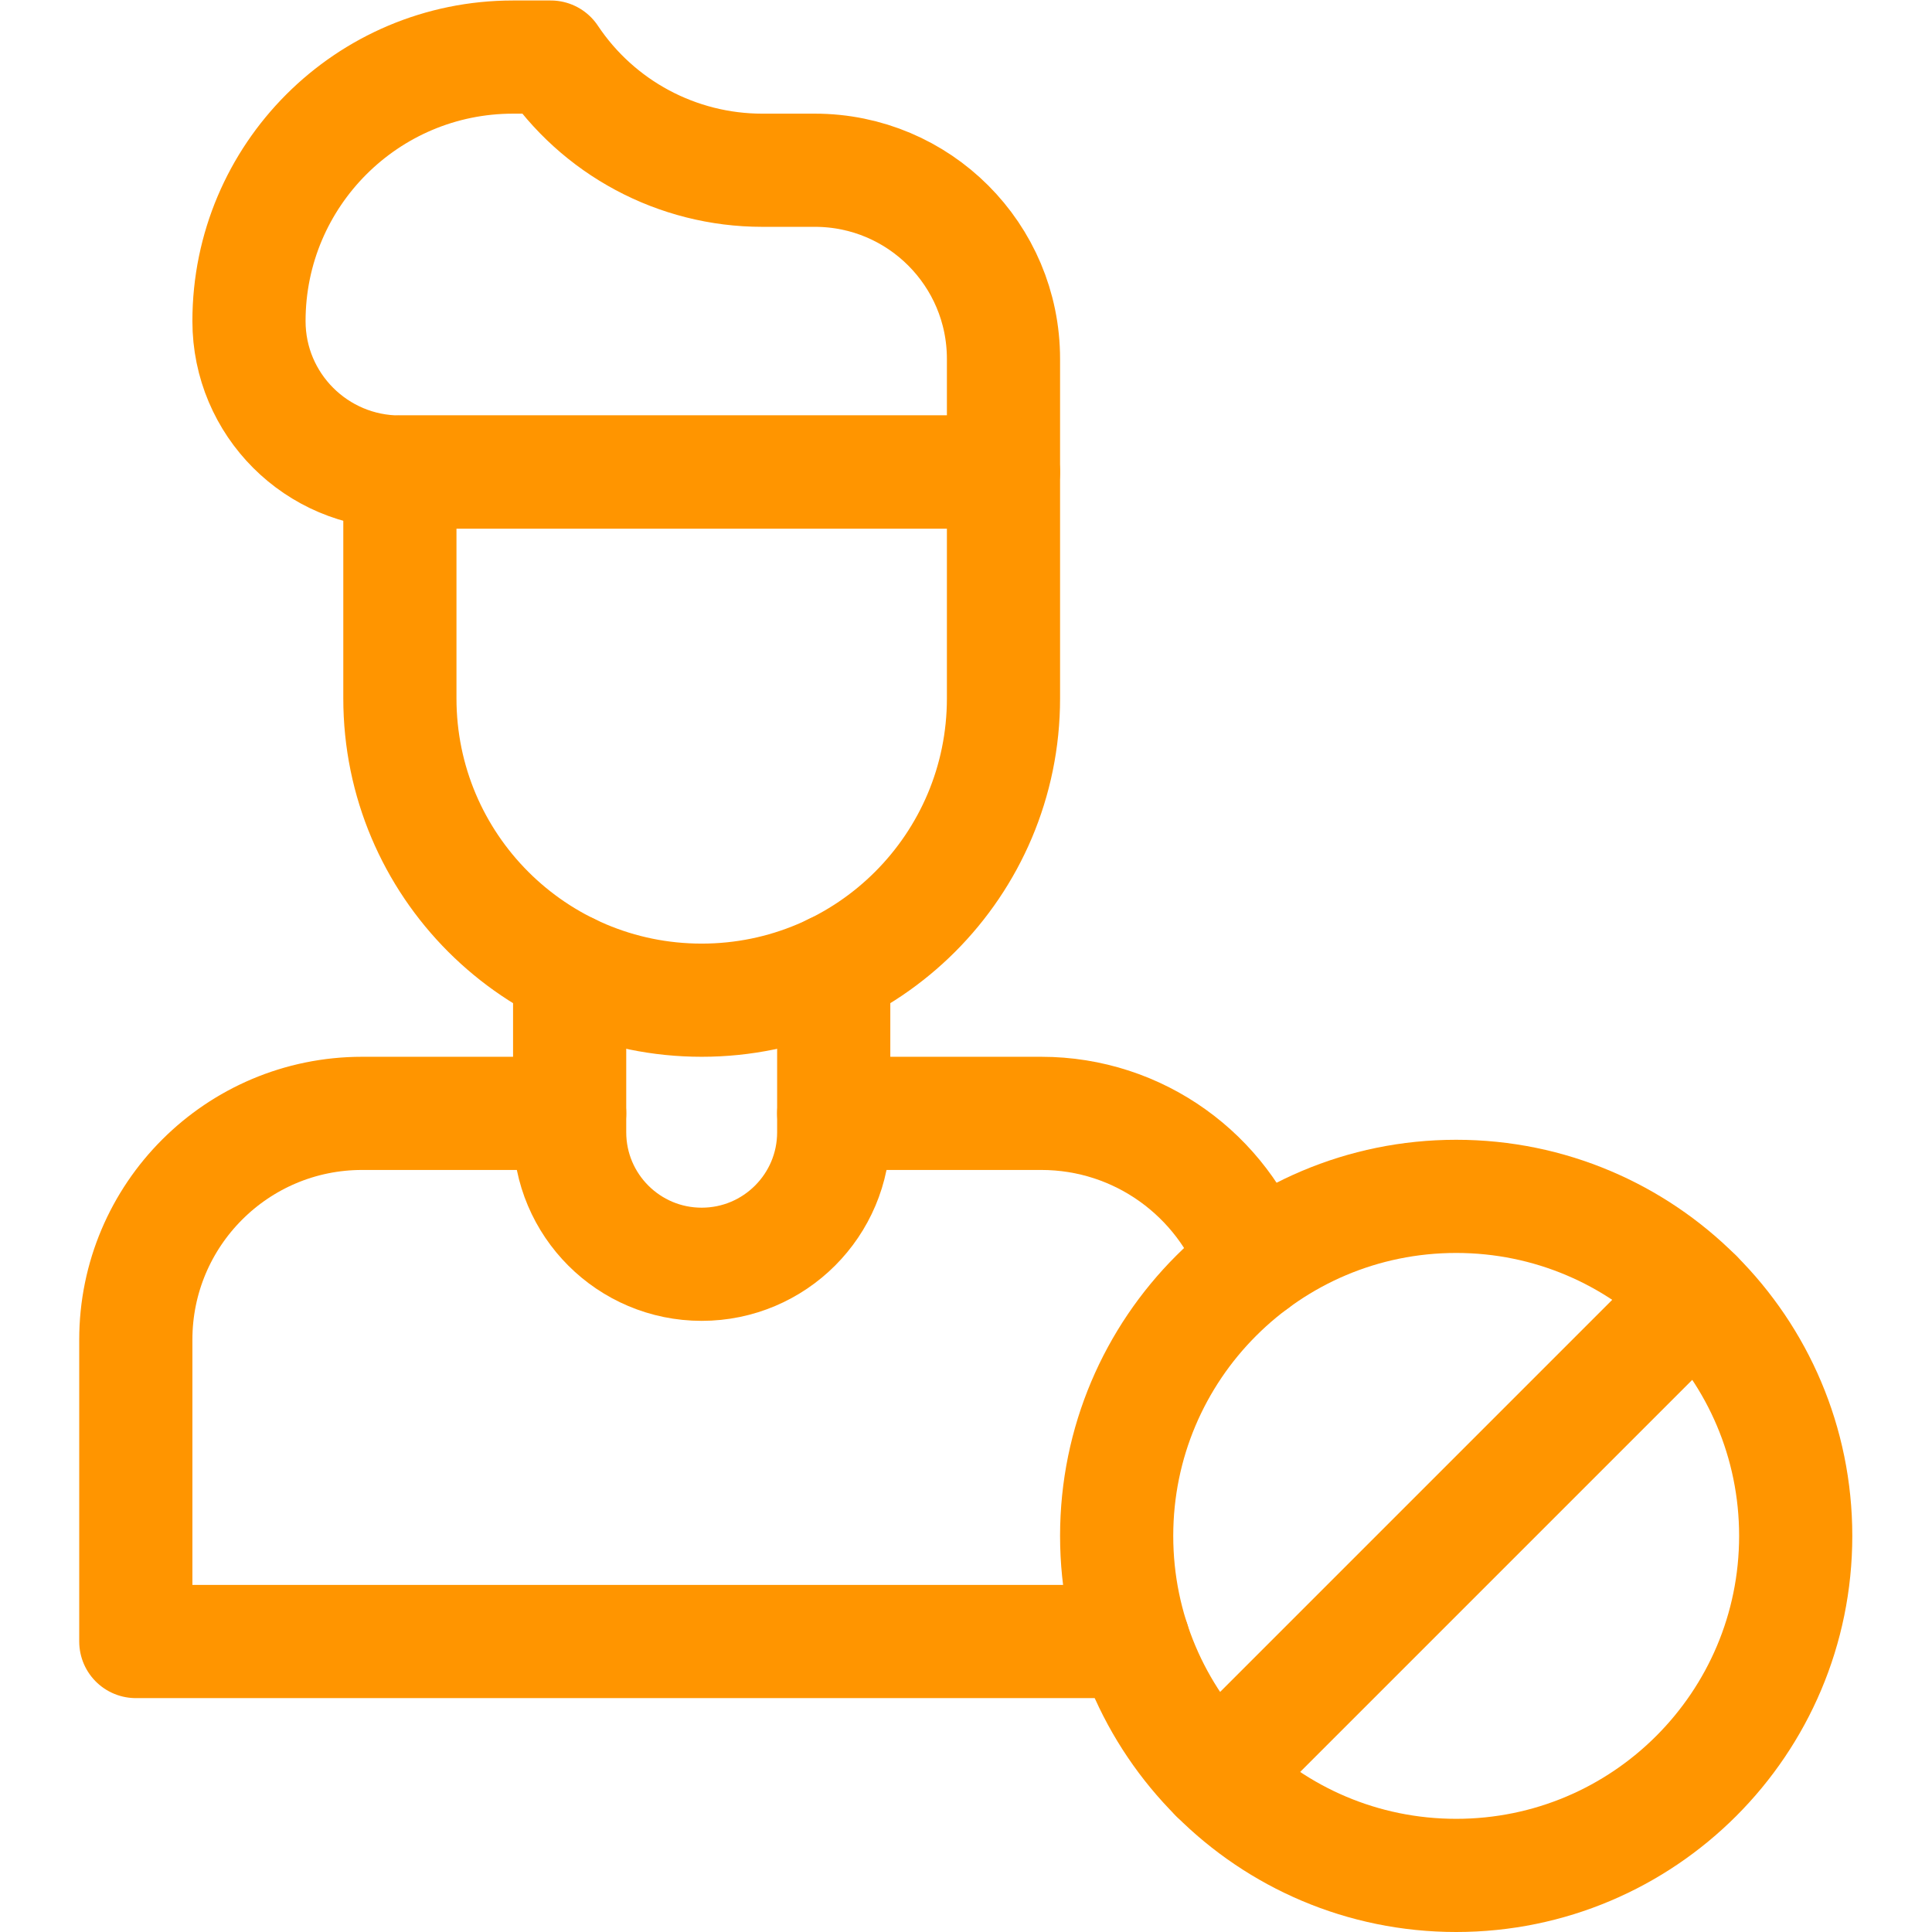
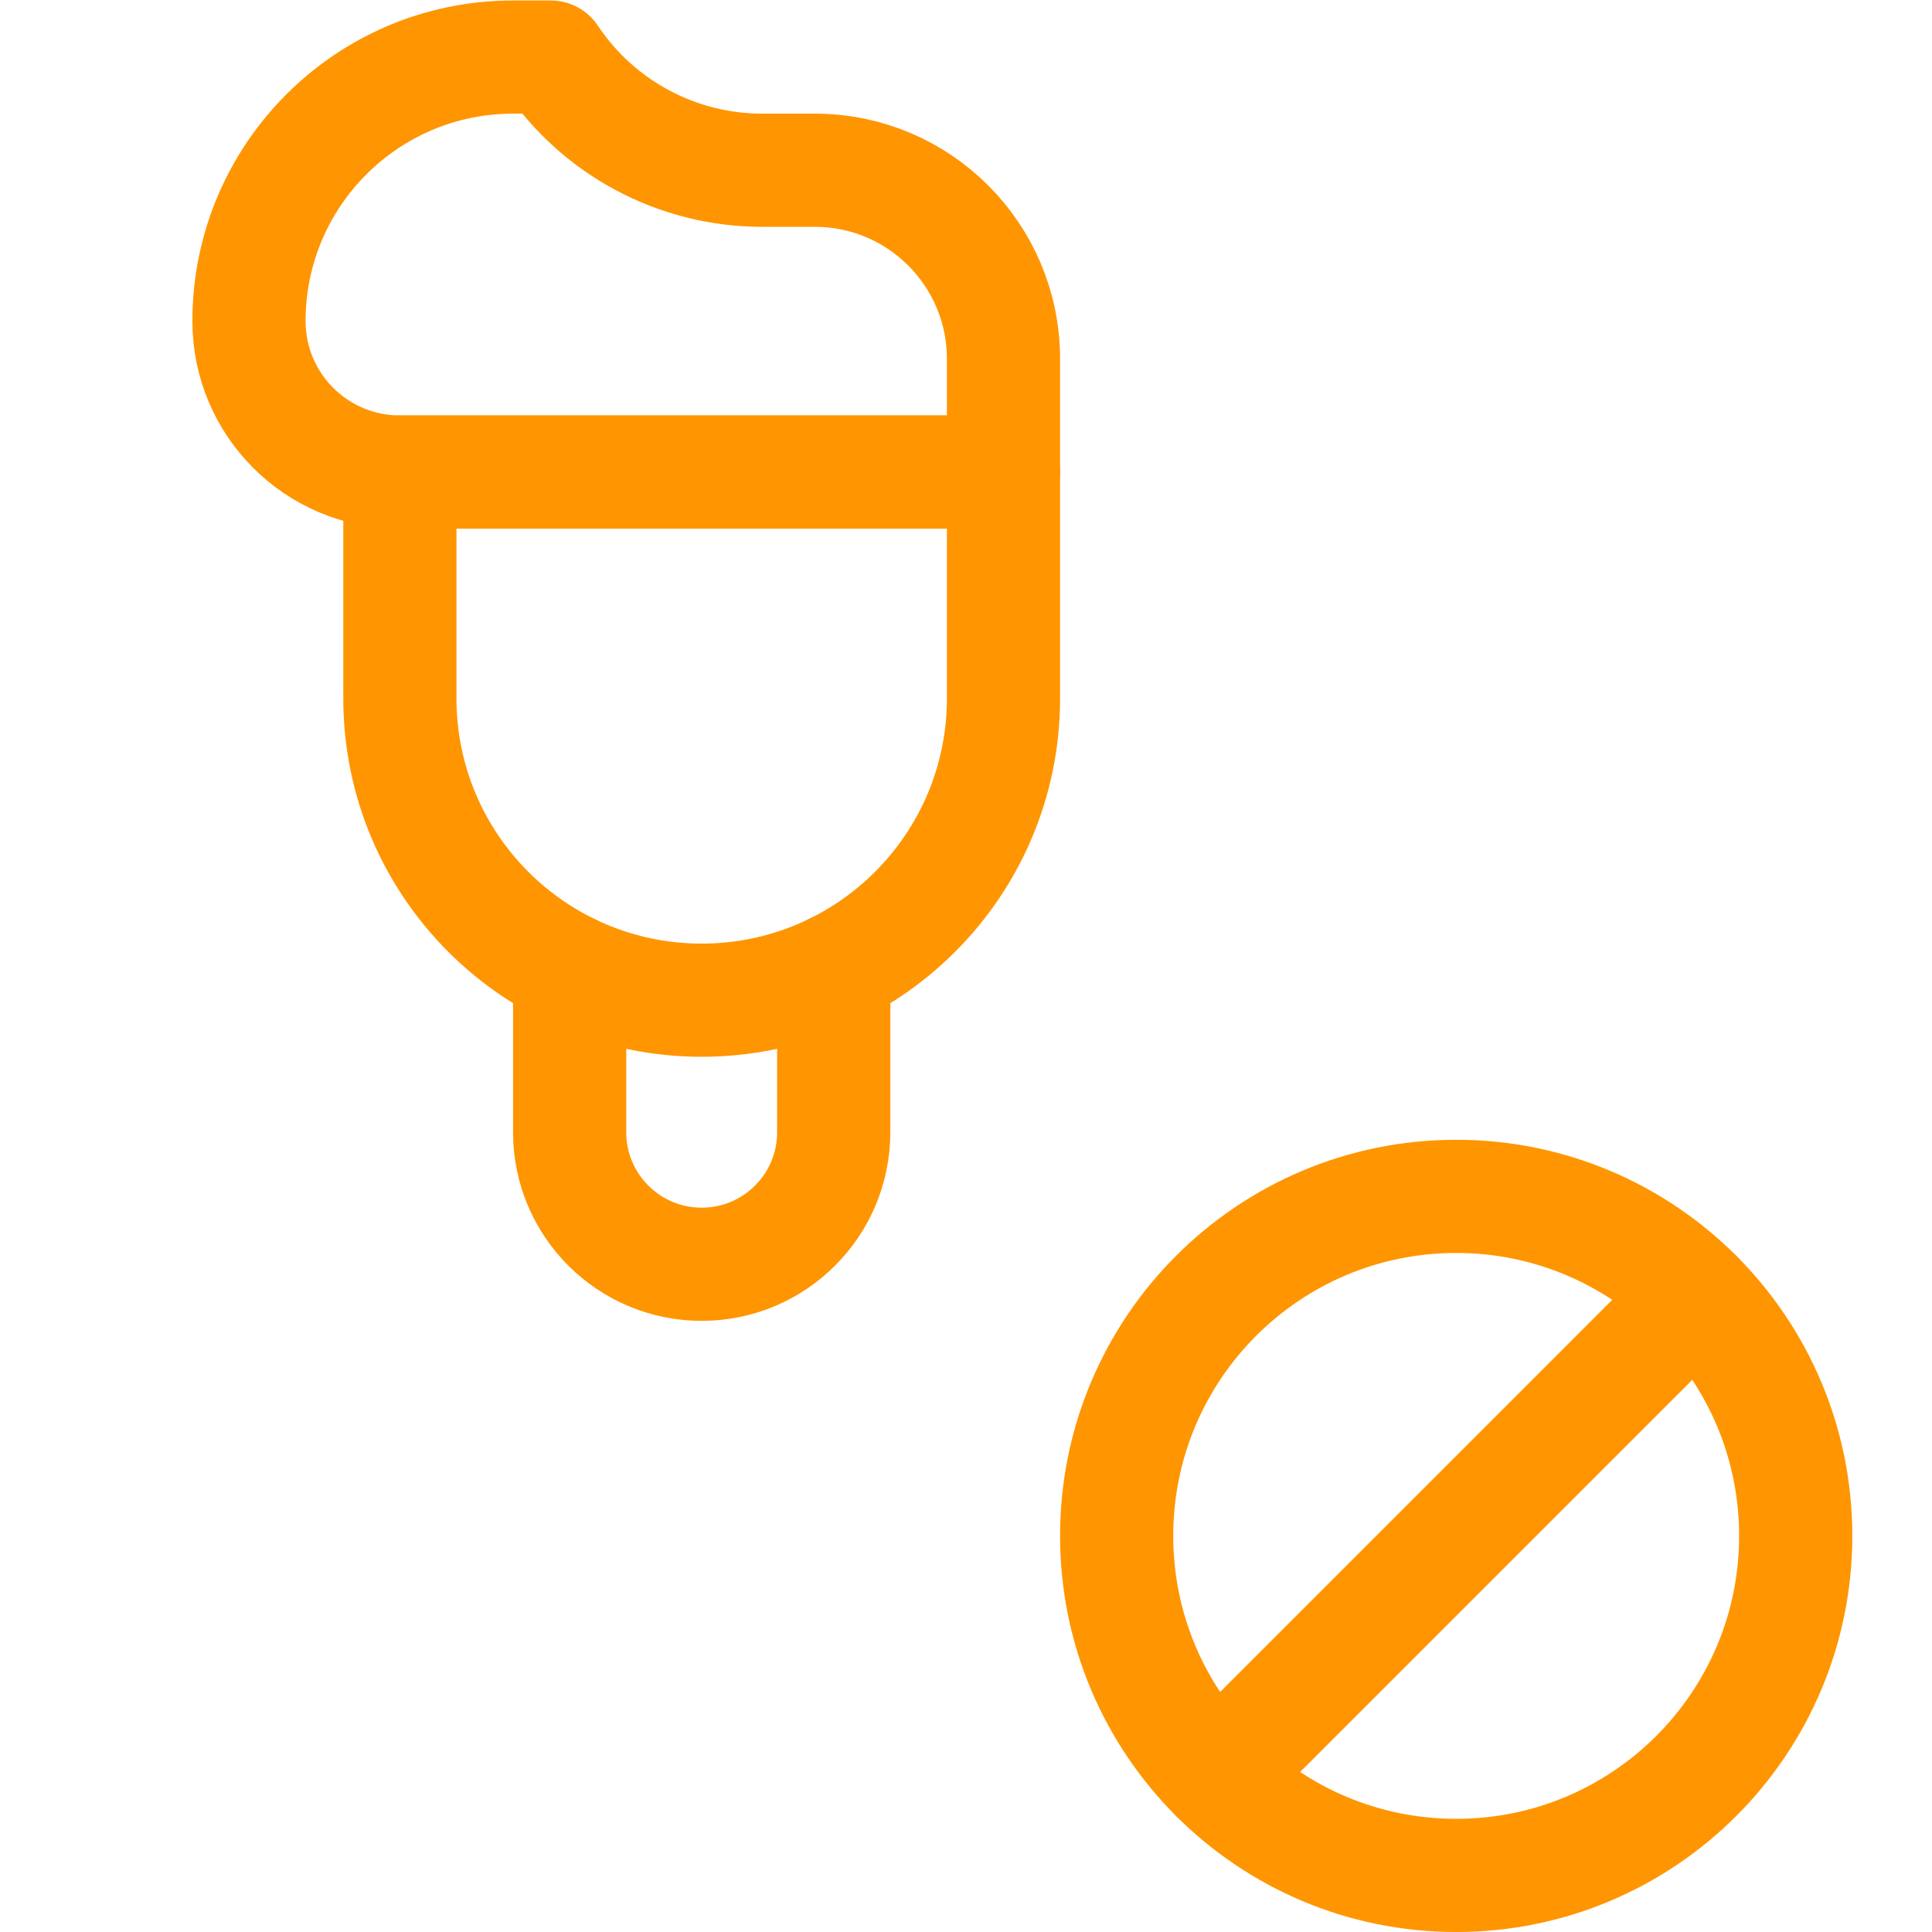
<svg xmlns="http://www.w3.org/2000/svg" version="1.1" id="svg3540" xml:space="preserve" width="300" height="300" viewBox="0 0 682.667 682.667">
  <g width="100%" height="100%" transform="matrix(1,0,0,1,0,0)">
    <defs id="defs3544">
      <clipPath clipPathUnits="userSpaceOnUse" id="clipPath3554">
        <path d="M 0,512 H 512 V 0 H 0 Z" id="path3552" fill="#ff9500" fill-opacity="1" data-original-color="#000000ff" stroke="none" stroke-opacity="1" />
      </clipPath>
    </defs>
    <g id="g3546" transform="matrix(1.333,0,0,-1.333,0,682.667)">
      <g id="g3548">
        <g id="g3550" clip-path="url(#clipPath3554)">
          <g id="g3556" transform="translate(146,497)">
            <path d="m 0,0 v 0 h -10 c -38.66,0 -70,-31.34 -70,-70 0,-22.092 17.908,-40 40,-40 h 160 v 30 c 0,27.614 -22.386,50 -50,50 H 56.056 C 33.53,-30 12.495,-18.742 0,0 Z" style="stroke-linecap: round; stroke-linejoin: round; stroke-miterlimit: 10; stroke-dasharray: none;" id="path3558" fill="none" fill-opacity="1" stroke="#ff9500" stroke-opacity="1" data-original-stroke-color="#000000ff" stroke-width="30" data-original-stroke-width="30" />
          </g>
          <g id="g3560" transform="translate(221,217)">
-             <path d="m 0,0 h 55 c 25.995,0 48.123,-16.534 56.457,-39.657" style="stroke-linecap: round; stroke-linejoin: round; stroke-miterlimit: 10; stroke-dasharray: none;" id="path3562" fill="none" fill-opacity="1" stroke="#ff9500" stroke-opacity="1" data-original-stroke-color="#000000ff" stroke-width="30" data-original-stroke-width="30" />
-           </g>
+             </g>
          <g id="g3564" transform="translate(151,217)">
-             <path d="m 0,0 h -55 c -33.137,0 -60,-26.863 -60,-60 v -80 h 264.448" style="stroke-linecap: round; stroke-linejoin: round; stroke-miterlimit: 10; stroke-dasharray: none;" id="path3566" fill="none" fill-opacity="1" stroke="#ff9500" stroke-opacity="1" data-original-stroke-color="#000000ff" stroke-width="30" data-original-stroke-width="30" />
-           </g>
+             </g>
          <g id="g3568" transform="translate(322.36,41.36)">
            <path d="M 0,0 127.279,127.279" style="stroke-linecap: round; stroke-linejoin: round; stroke-miterlimit: 10; stroke-dasharray: none;" id="path3570" fill="none" fill-opacity="1" stroke="#ff9500" stroke-opacity="1" data-original-stroke-color="#000000ff" stroke-width="30" data-original-stroke-width="30" />
          </g>
          <g id="g3572" transform="translate(151,255.051)">
            <path d="m 0,0 v -43.051 c 0,-19.33 15.67,-35 35,-35 19.33,0 35,15.67 35,35 V 0" style="stroke-linecap: round; stroke-linejoin: round; stroke-miterlimit: 10; stroke-dasharray: none;" id="path3574" fill="none" fill-opacity="1" stroke="#ff9500" stroke-opacity="1" data-original-stroke-color="#000000ff" stroke-width="30" data-original-stroke-width="30" />
          </g>
          <g id="g3576" transform="translate(186,247)">
            <path d="m 0,0 v 0 c -44.183,0 -80,35.817 -80,80 v 60 H 80 V 80 C 80,35.817 44.183,0 0,0 Z" style="stroke-linecap: round; stroke-linejoin: round; stroke-miterlimit: 10; stroke-dasharray: none;" id="path3578" fill="none" fill-opacity="1" stroke="#ff9500" stroke-opacity="1" data-original-stroke-color="#000000ff" stroke-width="30" data-original-stroke-width="30" />
          </g>
          <g id="g3580" transform="translate(476,105)">
-             <path d="m 0,0 c 0,-49.706 -40.294,-90 -90,-90 -49.706,0 -90,40.294 -90,90 0,49.706 40.294,90 90,90 C -40.294,90 0,49.706 0,0 Z" style="stroke-linecap: round; stroke-linejoin: round; stroke-miterlimit: 10; stroke-dasharray: none;" id="path3582" fill="none" fill-opacity="1" stroke="#ff9500" stroke-opacity="1" data-original-stroke-color="#000000ff" stroke-width="30" data-original-stroke-width="30" />
+             <path d="m 0,0 c 0,-49.706 -40.294,-90 -90,-90 -49.706,0 -90,40.294 -90,90 0,49.706 40.294,90 90,90 C -40.294,90 0,49.706 0,0 " style="stroke-linecap: round; stroke-linejoin: round; stroke-miterlimit: 10; stroke-dasharray: none;" id="path3582" fill="none" fill-opacity="1" stroke="#ff9500" stroke-opacity="1" data-original-stroke-color="#000000ff" stroke-width="30" data-original-stroke-width="30" />
          </g>
        </g>
      </g>
    </g>
  </g>
</svg>